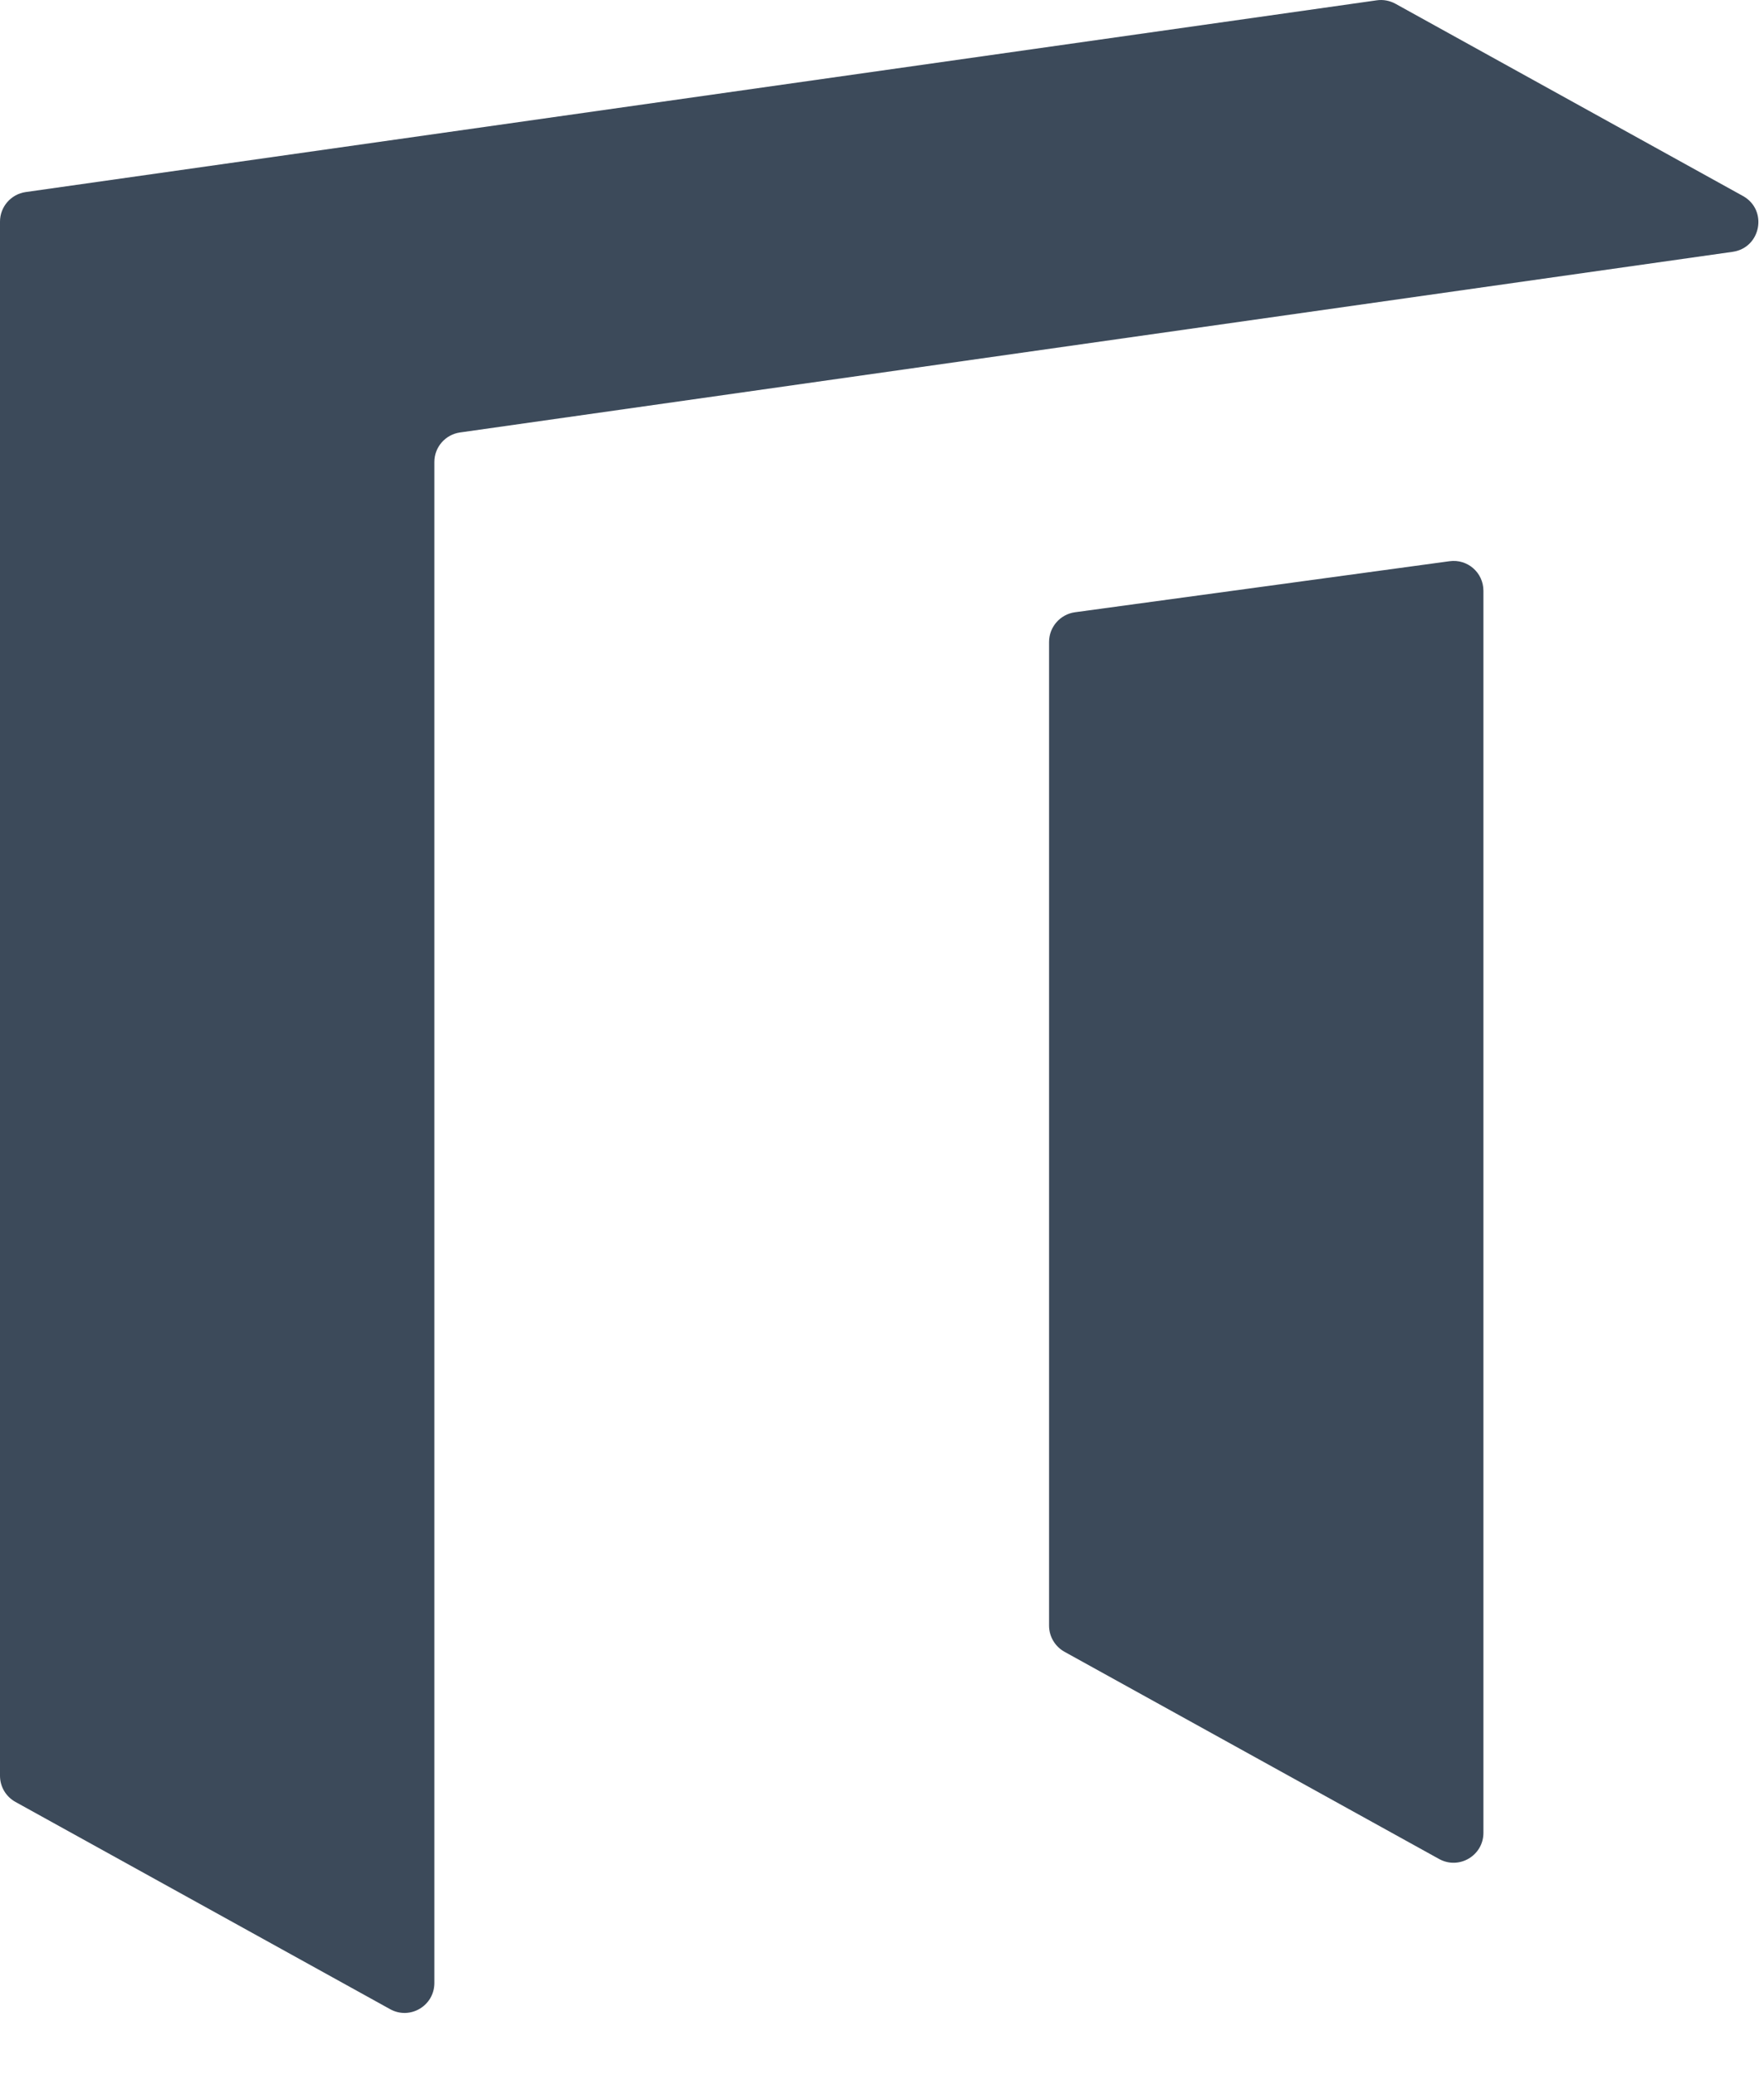
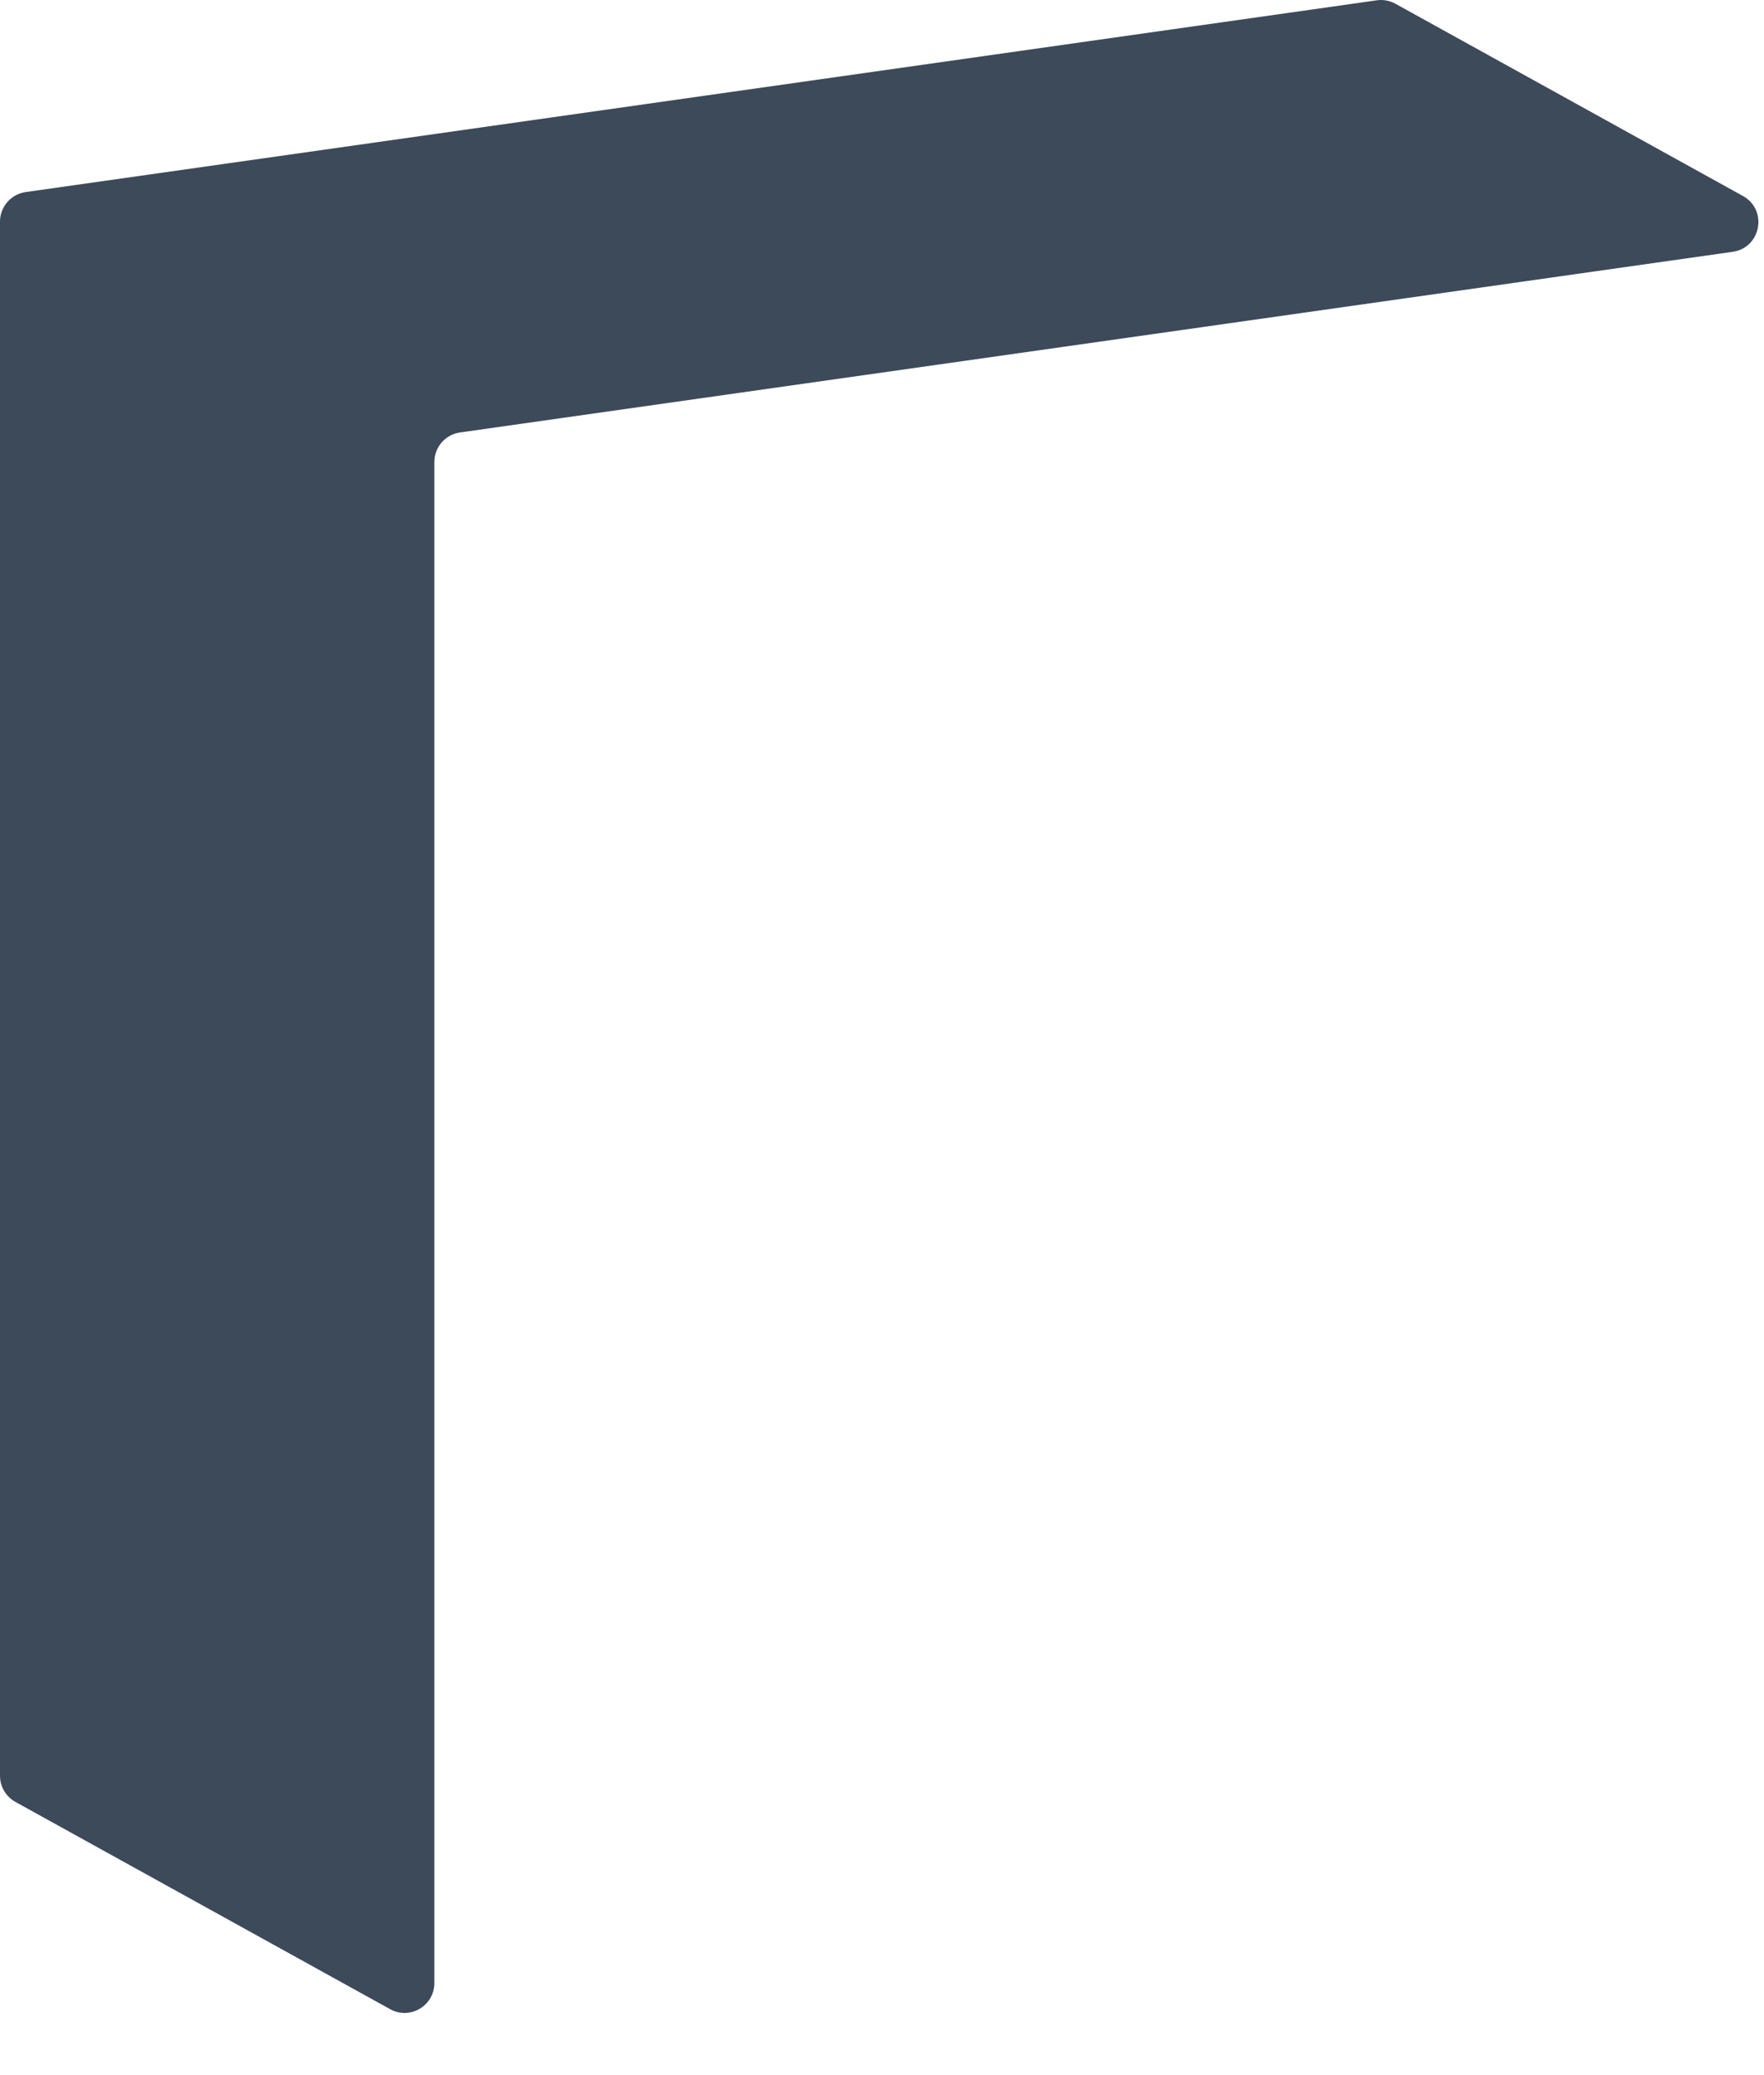
<svg xmlns="http://www.w3.org/2000/svg" width="17" height="20" viewBox="0 0 17 20" fill="none">
-   <path d="M13.869 17.917L10.259 15.92C10.167 15.869 10.11 15.772 10.11 15.668V6.187C10.11 6.043 10.217 5.921 10.359 5.901L13.969 5.409C14.143 5.385 14.296 5.519 14.296 5.694V17.665C14.296 17.884 14.061 18.023 13.869 17.917" fill="#3C4A5A" />
  <path d="M13.268 0.003L0.248 1.851C0.106 1.871 0 1.993 0 2.136V17.115C0 17.22 0.057 17.316 0.149 17.367L3.759 19.364C3.951 19.471 4.186 19.332 4.186 19.112V4.453C4.186 4.309 4.292 4.188 4.434 4.168L16.698 2.427C16.972 2.388 17.039 2.023 16.797 1.889L13.448 0.036C13.393 0.006 13.33 -0.006 13.268 0.003Z" fill="#3C4A5A" />
</svg>